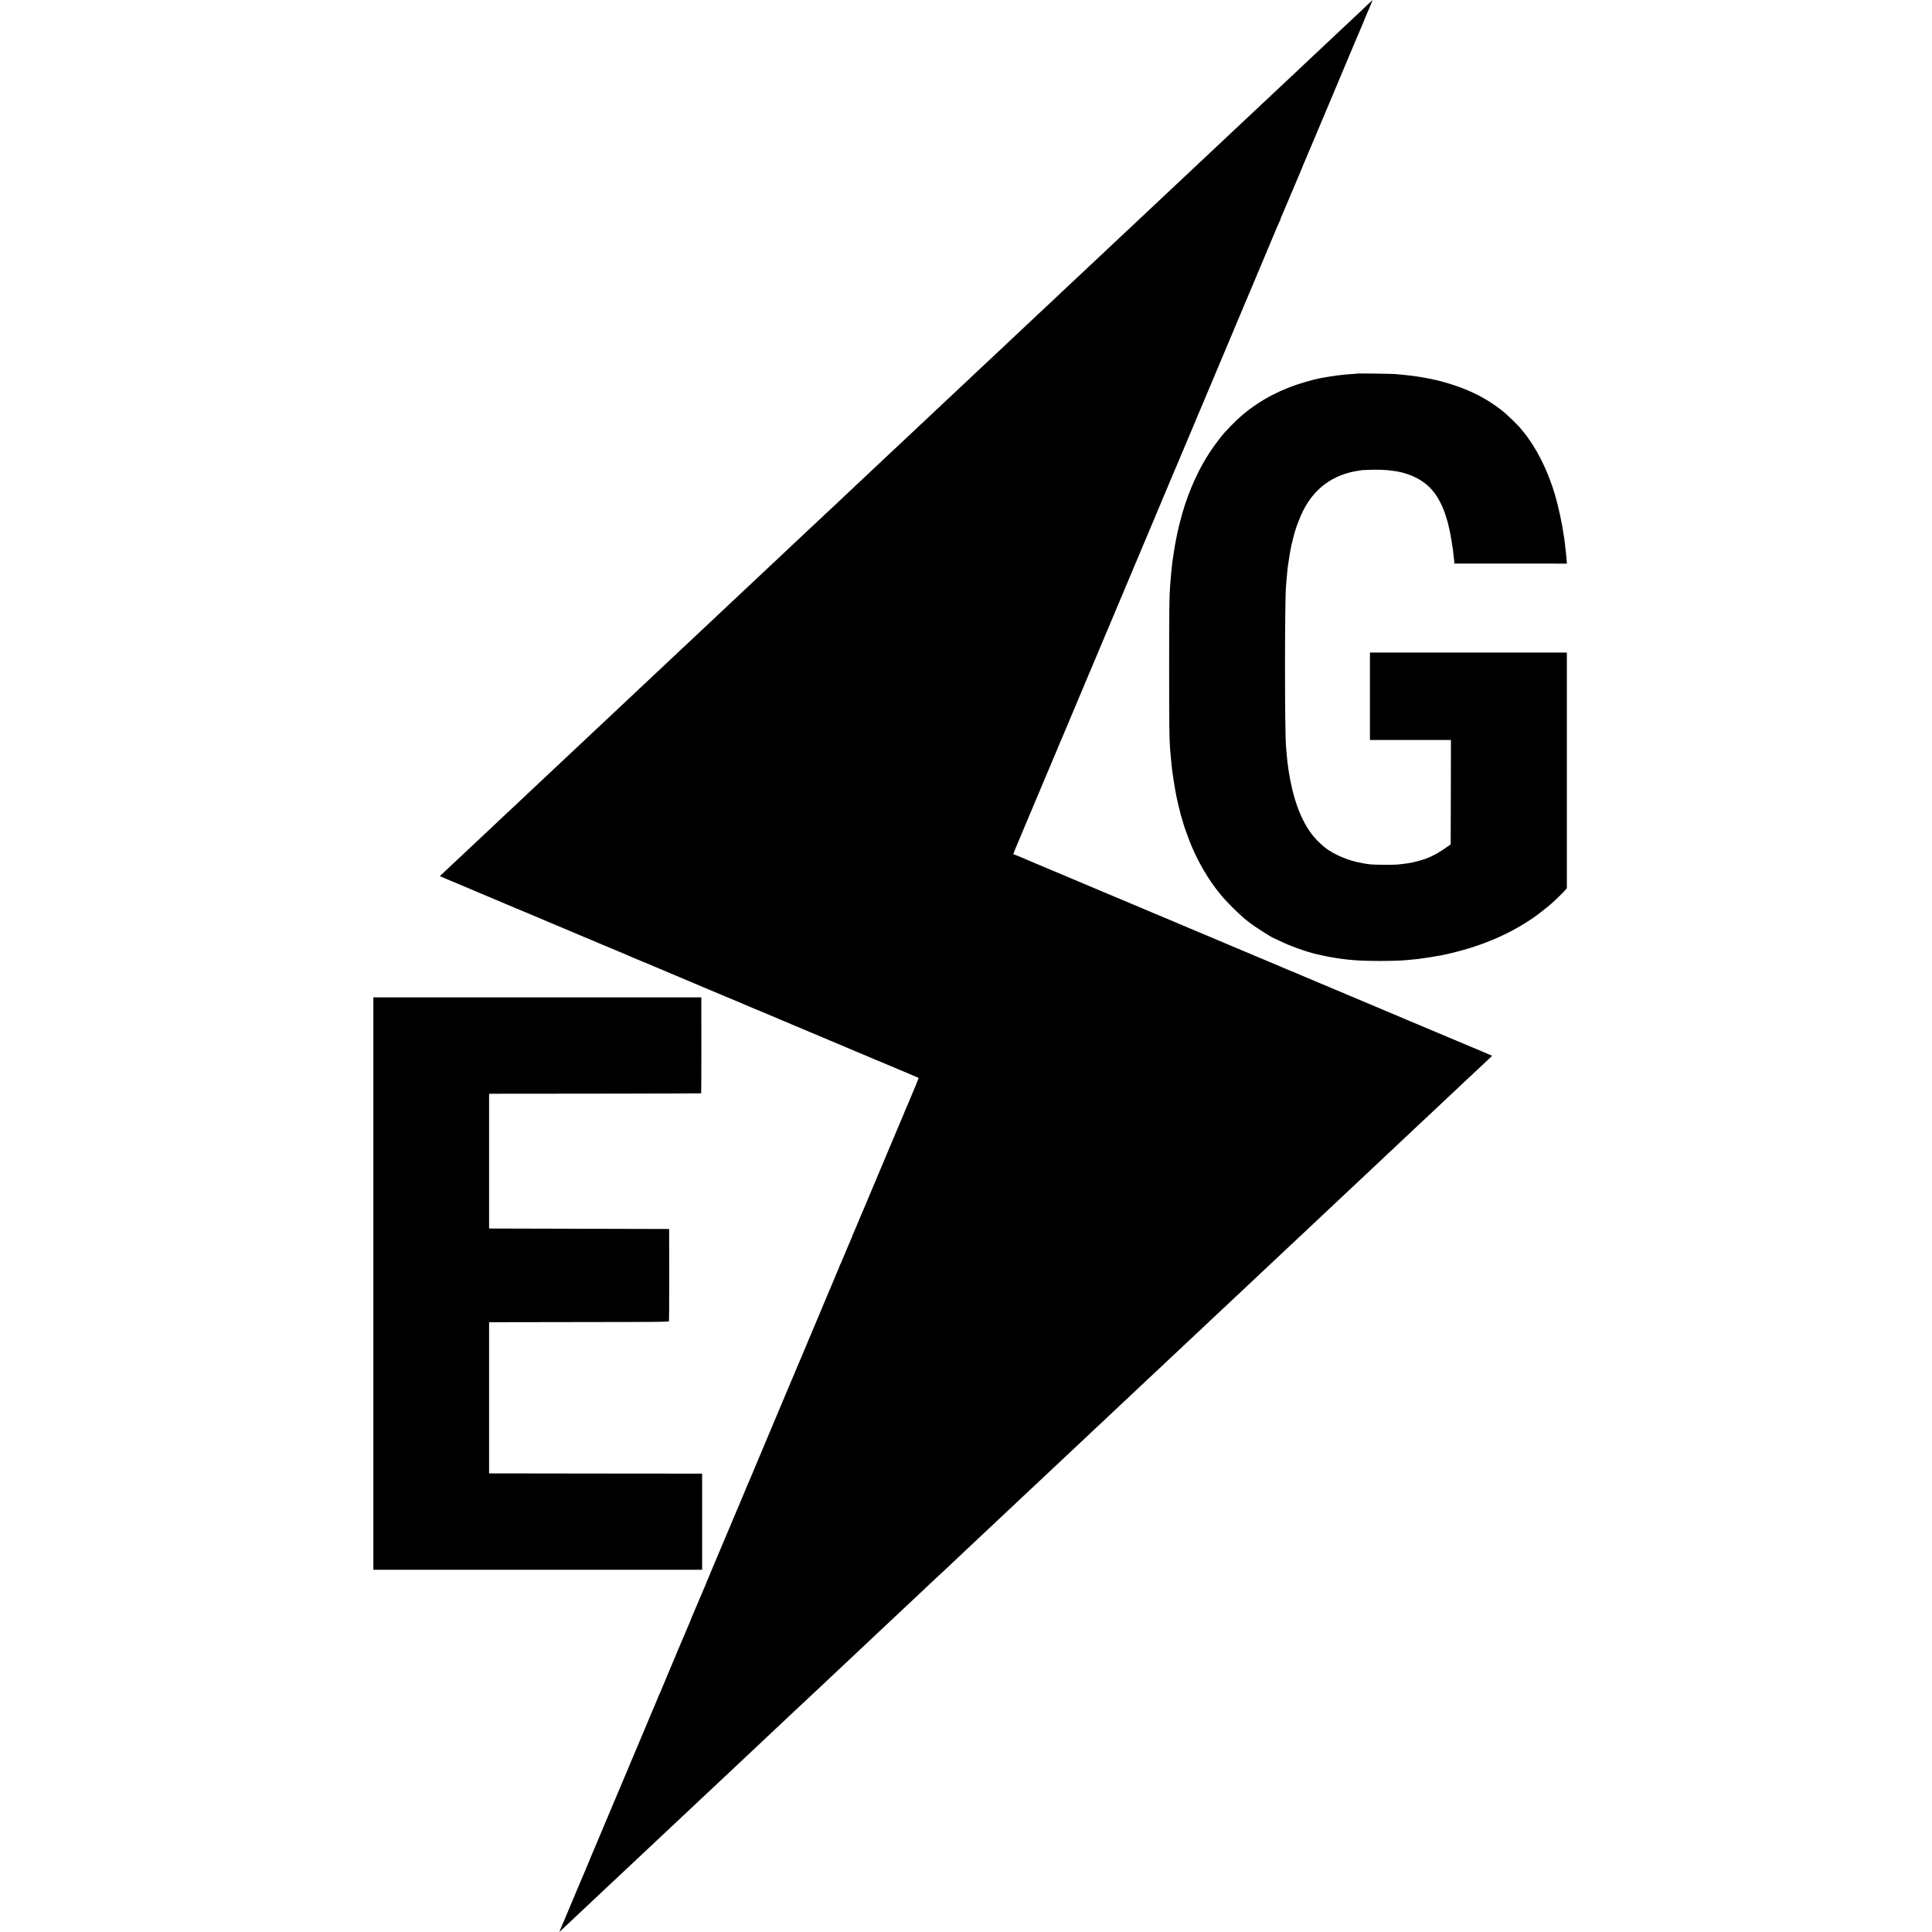
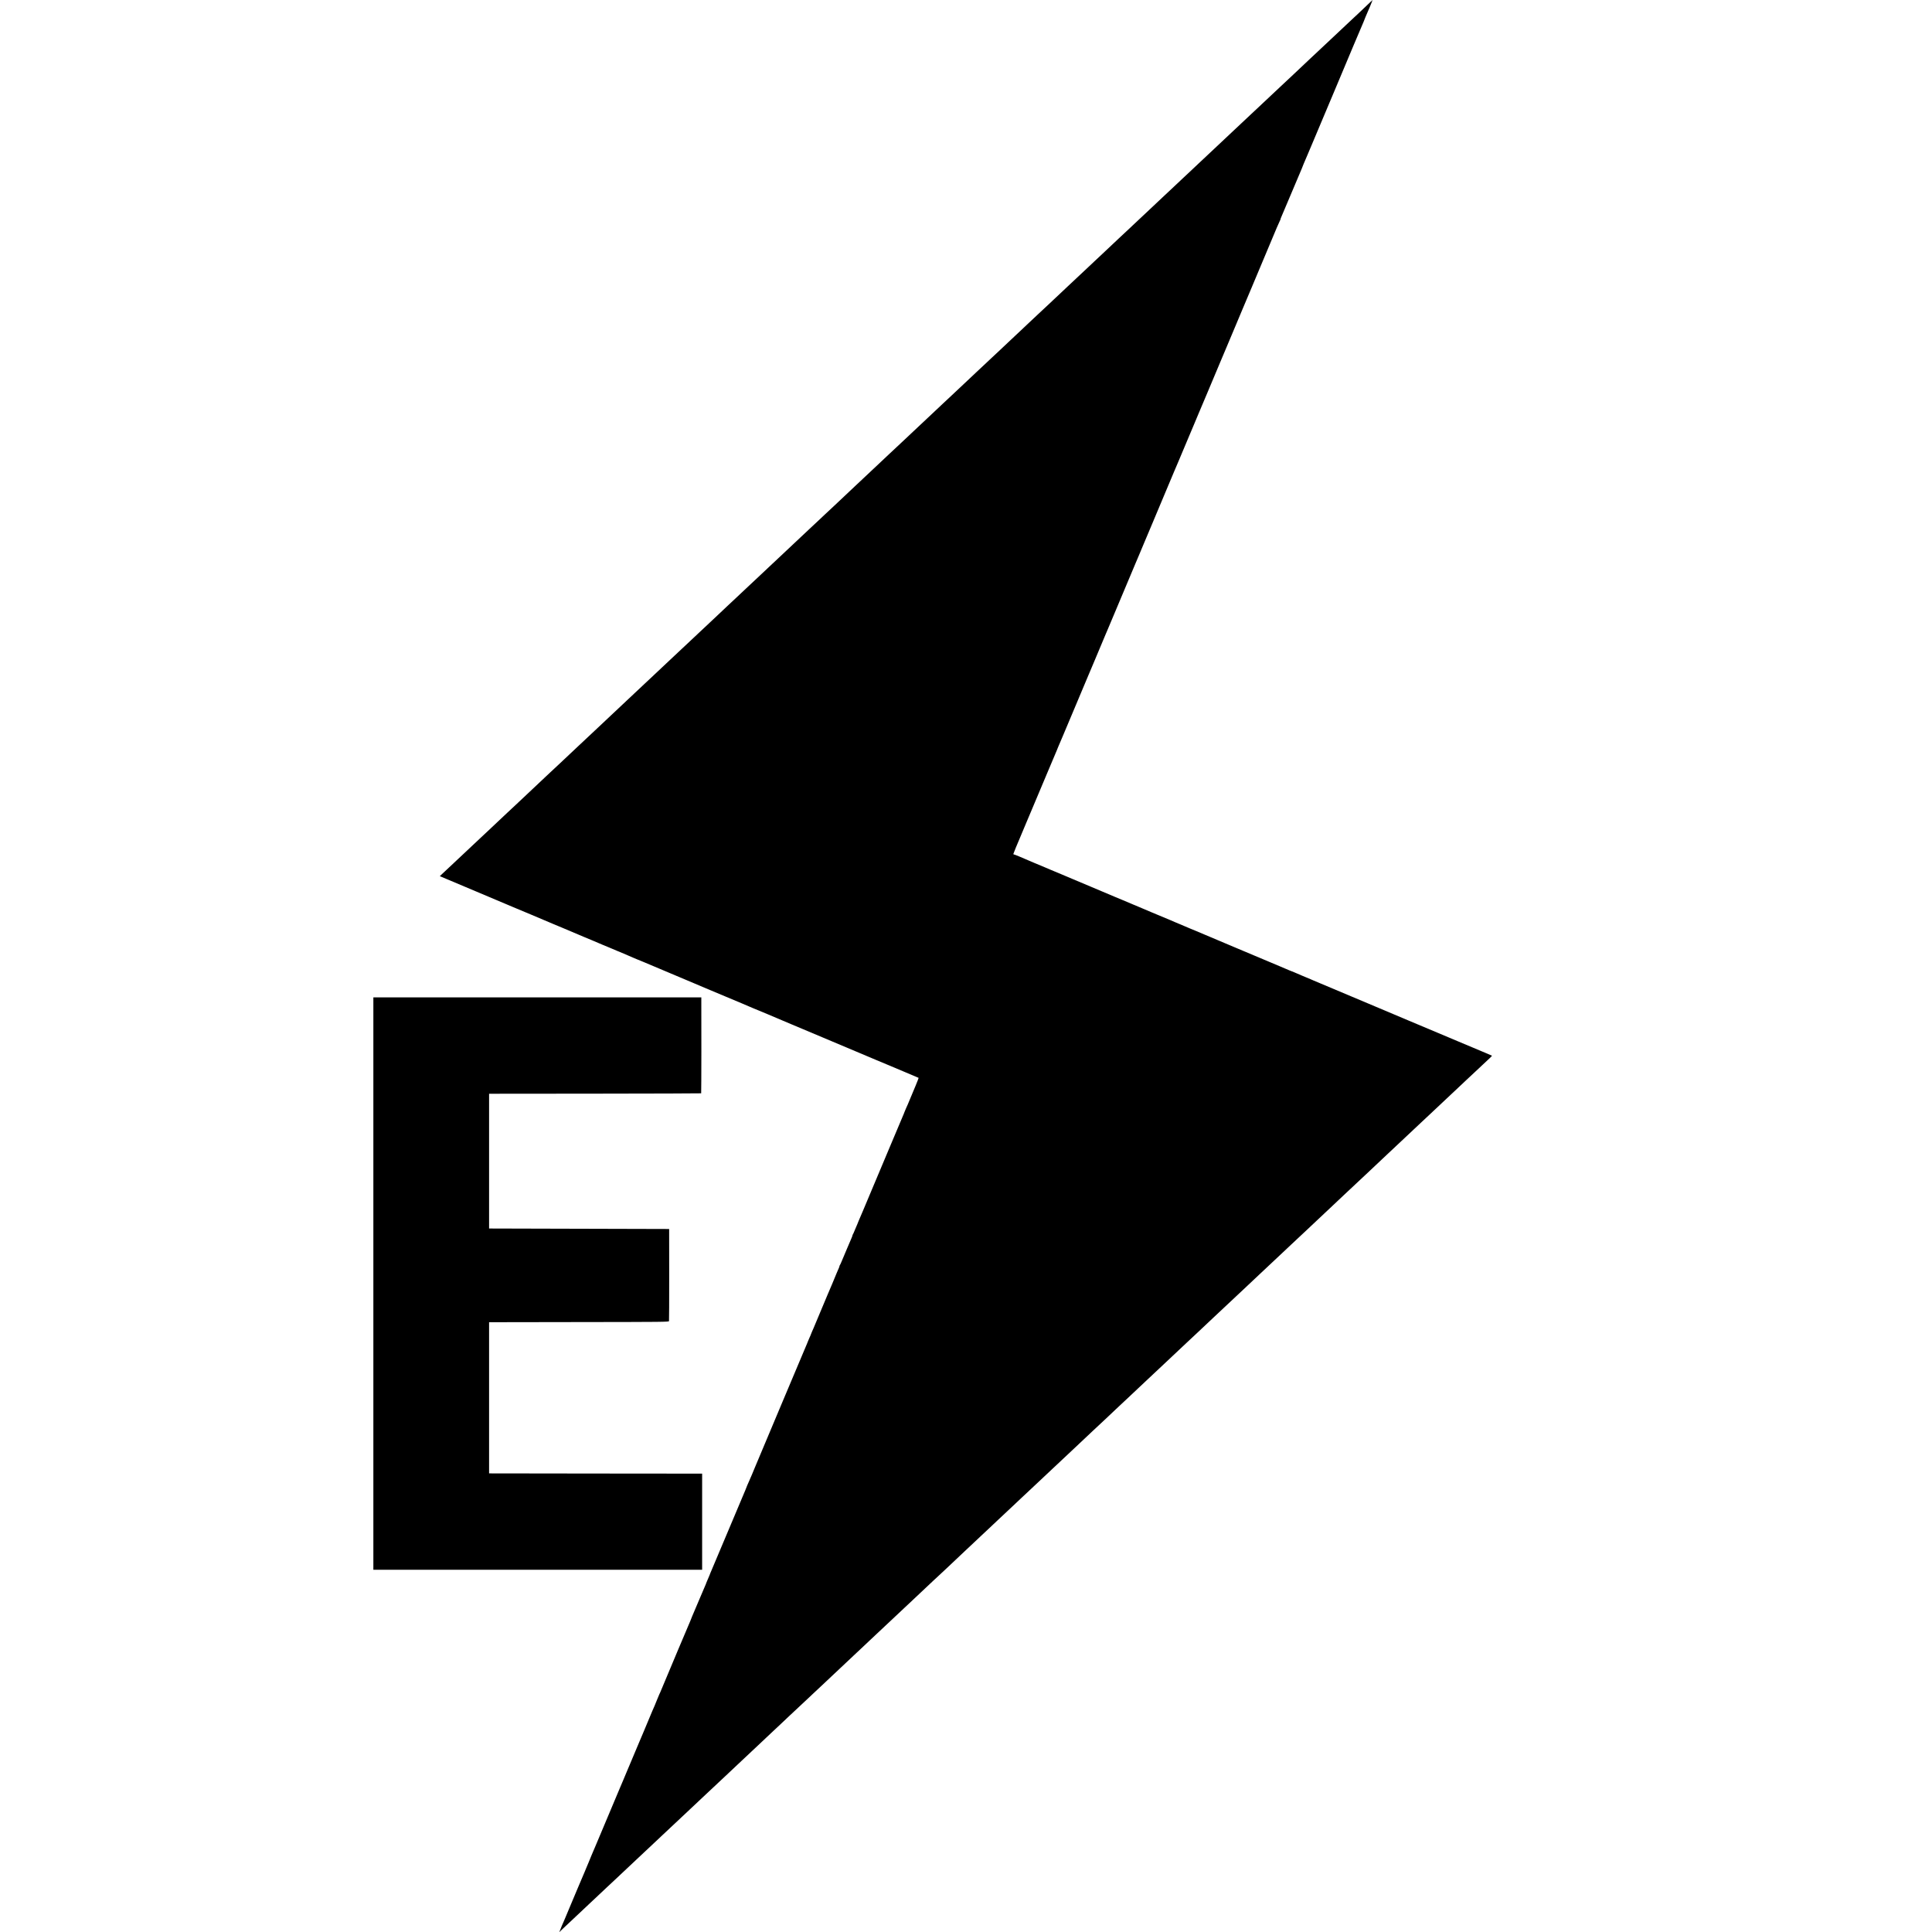
<svg xmlns="http://www.w3.org/2000/svg" version="1.0" width="4000pt" height="4000pt" viewBox="0 0 4000 4000" preserveAspectRatio="xMidYMid meet">
  <g transform="translate(0,4000) scale(0.1,-0.1)" fill="#000000" stroke="none">
    <path d="M28319 39907 c-107 -103 -168 -160 -379 -357 -79 -74 -156 -146 -170 -160 -42 -40 -292 -275 -330 -310 -19 -18 -91 -85 -160 -150 -69 -65 -139 -131 -156 -146 -17 -16 -91 -86 -165 -156 -74 -69 -153 -143 -175 -165 -126 -117 -270 -252 -302 -283 -53 -50 -321 -302 -362 -340 -37 -35 -233 -218 -304 -285 -86 -82 -312 -294 -346 -325 -34 -31 -271 -254 -335 -315 -38 -36 -273 -256 -324 -304 -20 -18 -75 -70 -122 -115 -47 -44 -141 -133 -209 -196 -67 -63 -144 -135 -170 -160 -49 -47 -258 -243 -320 -300 -19 -18 -69 -64 -110 -104 -69 -64 -295 -277 -395 -371 -22 -20 -96 -90 -164 -154 -69 -64 -136 -127 -151 -141 -86 -81 -311 -293 -345 -325 -22 -20 -100 -94 -174 -163 -74 -70 -143 -135 -153 -144 -19 -16 -221 -206 -383 -359 -44 -42 -92 -87 -106 -100 -15 -13 -82 -76 -150 -141 -68 -64 -145 -136 -170 -160 -25 -23 -106 -99 -180 -168 -73 -69 -167 -157 -209 -196 -41 -40 -91 -86 -110 -104 -35 -32 -114 -107 -265 -249 -44 -42 -139 -131 -210 -198 -72 -67 -148 -139 -171 -160 -57 -53 -289 -271 -333 -312 -20 -18 -99 -93 -175 -165 -77 -72 -151 -142 -166 -156 -15 -14 -89 -84 -166 -156 -76 -72 -152 -143 -169 -158 -25 -23 -184 -173 -320 -301 -69 -66 -284 -267 -311 -292 -16 -14 -94 -88 -174 -164 -80 -76 -155 -146 -167 -156 -12 -11 -81 -76 -155 -145 -73 -69 -151 -143 -173 -163 -138 -129 -328 -308 -496 -466 -74 -70 -150 -141 -169 -159 -19 -18 -100 -93 -179 -169 -79 -75 -152 -143 -163 -153 -10 -9 -77 -71 -148 -138 -71 -67 -142 -134 -157 -148 -15 -14 -91 -84 -167 -156 -175 -164 -177 -166 -332 -312 -71 -67 -147 -139 -170 -160 -23 -22 -97 -91 -165 -155 -68 -64 -140 -131 -159 -149 -19 -18 -96 -90 -170 -160 -120 -113 -204 -192 -319 -299 -20 -19 -103 -97 -186 -175 -82 -78 -181 -170 -220 -206 -38 -36 -88 -83 -111 -105 -22 -22 -92 -88 -155 -146 -147 -138 -169 -158 -324 -304 -71 -68 -146 -137 -165 -155 -19 -18 -91 -85 -160 -150 -69 -65 -141 -132 -160 -150 -19 -18 -93 -88 -165 -155 -71 -67 -148 -139 -170 -160 -22 -20 -96 -90 -165 -155 -69 -65 -141 -133 -161 -151 -20 -19 -93 -88 -164 -154 -70 -66 -144 -135 -164 -154 -20 -18 -97 -91 -171 -161 -74 -71 -148 -140 -165 -155 -16 -16 -86 -81 -155 -146 -69 -64 -143 -134 -165 -155 -79 -73 -299 -280 -335 -314 -51 -49 -297 -281 -340 -320 -41 -38 -143 -134 -256 -239 -269 -253 -495 -467 -549 -517 -22 -20 -96 -90 -165 -155 -69 -64 -143 -134 -165 -154 -22 -21 -98 -93 -170 -160 -71 -68 -150 -142 -175 -165 -45 -42 -228 -214 -369 -346 -42 -40 -96 -91 -121 -114 -177 -165 -425 -398 -519 -487 l-45 -43 45 -19 c24 -11 346 -146 714 -301 619 -260 703 -296 760 -321 11 -5 182 -76 380 -159 388 -163 377 -158 449 -190 27 -12 70 -30 96 -40 26 -10 67 -27 91 -38 56 -24 183 -78 324 -137 61 -25 119 -50 130 -55 11 -5 92 -39 180 -75 88 -37 180 -76 204 -87 24 -10 67 -28 95 -39 28 -11 65 -27 81 -34 17 -8 75 -32 130 -55 55 -23 114 -47 130 -54 17 -8 59 -26 95 -41 36 -15 89 -38 118 -51 29 -13 55 -24 57 -24 3 0 65 -25 137 -56 73 -31 219 -92 323 -136 105 -44 204 -86 220 -93 17 -7 102 -43 190 -80 190 -79 293 -123 320 -135 11 -5 121 -52 245 -104 124 -52 311 -130 415 -174 105 -44 246 -103 315 -132 69 -28 149 -62 178 -76 29 -13 54 -24 56 -24 4 0 215 -88 311 -129 118 -51 327 -139 510 -216 88 -37 243 -102 345 -145 102 -43 358 -151 570 -240 212 -89 399 -167 415 -175 55 -23 217 -92 415 -175 107 -45 209 -87 225 -94 17 -8 167 -71 335 -141 168 -71 307 -130 309 -131 2 -2 -27 -77 -64 -166 -38 -90 -88 -210 -112 -268 -49 -118 -51 -123 -87 -202 -14 -31 -26 -59 -26 -62 0 -4 -9 -25 -19 -49 -11 -23 -133 -312 -271 -642 -138 -330 -257 -613 -265 -630 -7 -16 -25 -59 -40 -95 -15 -36 -33 -78 -40 -95 -13 -28 -111 -262 -227 -540 -28 -66 -61 -144 -74 -173 -13 -29 -24 -55 -24 -57 0 -3 -9 -24 -19 -48 -11 -23 -34 -78 -52 -122 -17 -44 -36 -84 -40 -90 -5 -5 -9 -15 -9 -22 0 -7 -11 -36 -24 -65 -14 -29 -55 -125 -91 -213 -37 -88 -72 -173 -80 -190 -7 -16 -23 -55 -36 -85 -12 -30 -26 -59 -31 -64 -4 -6 -8 -16 -8 -22 0 -7 -13 -42 -30 -77 -17 -36 -30 -67 -30 -70 0 -5 -172 -413 -190 -452 -7 -15 -151 -359 -260 -620 -7 -16 -18 -43 -25 -60 -7 -16 -22 -51 -34 -77 -12 -26 -21 -49 -21 -52 0 -3 -13 -35 -30 -71 -16 -36 -30 -68 -30 -70 0 -3 -9 -24 -19 -48 -11 -23 -108 -253 -216 -512 -283 -675 -266 -634 -291 -690 -13 -29 -471 -1118 -576 -1370 -27 -66 -53 -129 -58 -140 -28 -64 -54 -124 -65 -150 -7 -16 -22 -51 -34 -77 -11 -26 -21 -50 -21 -53 0 -3 -9 -24 -19 -48 -11 -23 -144 -339 -296 -702 -345 -821 -395 -940 -430 -1019 -8 -19 -15 -37 -15 -40 0 -3 -16 -40 -35 -82 -19 -41 -35 -79 -35 -83 0 -4 -6 -21 -14 -37 -8 -16 -69 -159 -136 -319 -67 -159 -130 -309 -141 -332 -10 -24 -19 -45 -19 -48 0 -3 -9 -24 -19 -48 -17 -35 -447 -1056 -572 -1357 -50 -120 -59 -141 -70 -162 -5 -10 -27 -63 -49 -118 -37 -93 -63 -155 -95 -225 -13 -28 -88 -208 -195 -466 -27 -64 -57 -136 -68 -160 -11 -24 -59 -138 -107 -254 -47 -115 -90 -217 -95 -226 -5 -9 -30 -68 -55 -130 -26 -63 -60 -145 -77 -184 -29 -68 -41 -97 -68 -160 -34 -84 -494 -1174 -505 -1200 -26 -57 -155 -366 -155 -370 0 -3 -11 -29 -25 -59 -14 -30 -25 -57 -25 -60 0 -3 -11 -29 -24 -58 -13 -29 -72 -168 -131 -308 -58 -140 -112 -268 -120 -285 -7 -16 -36 -86 -65 -155 -29 -69 -59 -141 -67 -160 -8 -19 -18 -44 -23 -55 -4 -11 -18 -42 -30 -70 -37 -84 -48 -109 -53 -125 -3 -8 -13 -33 -22 -55 l-17 -40 53 52 c30 28 70 66 89 84 19 18 78 73 131 123 255 241 346 327 374 352 17 15 90 84 163 153 74 69 151 142 171 161 21 19 96 90 167 156 71 67 145 136 164 154 41 38 259 243 335 315 64 61 276 260 325 305 19 18 96 90 170 160 74 70 147 138 161 151 24 22 227 213 340 319 26 25 100 95 165 155 64 61 134 126 154 145 83 79 304 286 320 300 10 8 82 76 160 150 194 184 209 198 356 335 142 133 150 141 326 306 67 64 139 131 158 149 19 18 88 82 153 144 66 61 136 127 156 146 21 19 104 98 185 175 82 77 156 146 166 155 9 8 78 72 151 141 74 70 150 142 170 160 20 19 96 90 170 159 73 69 149 140 168 158 20 19 65 61 101 95 36 34 135 127 220 207 85 80 191 179 235 221 44 42 94 89 110 103 17 15 89 83 160 151 72 67 146 137 165 155 30 27 154 144 324 304 23 21 97 91 165 155 68 64 140 132 161 151 45 43 290 272 339 319 20 18 96 90 170 160 74 69 142 133 153 142 10 9 87 81 171 160 83 79 181 171 216 204 35 33 83 78 106 100 23 22 73 69 112 105 38 36 130 122 204 192 74 69 152 143 174 163 22 21 101 95 175 165 74 70 147 138 162 152 15 13 87 81 160 150 73 69 151 142 173 163 47 44 275 257 320 300 36 34 286 269 349 328 23 21 95 89 160 150 66 62 132 123 146 137 51 48 296 279 335 315 22 21 103 97 179 169 76 72 148 139 160 149 12 10 84 78 161 151 77 73 152 144 166 157 15 13 84 79 155 145 71 67 145 136 164 154 19 18 96 90 170 160 74 70 151 142 170 160 19 18 91 85 160 150 69 65 141 132 160 150 36 33 237 222 389 366 47 45 98 92 112 105 15 13 84 78 154 144 70 66 144 135 164 154 20 18 70 66 111 105 42 39 138 130 214 201 204 191 210 196 351 329 72 68 144 135 160 150 24 23 161 151 325 306 45 42 291 273 325 305 17 17 90 85 161 151 71 67 149 141 174 164 56 52 149 139 261 244 146 139 391 368 453 426 33 30 76 71 96 90 20 19 101 96 180 170 79 74 162 152 184 173 98 93 271 254 295 276 14 13 65 60 112 105 139 132 361 341 399 376 56 51 269 252 309 290 30 28 220 207 351 330 15 14 87 81 160 150 73 69 144 136 159 149 14 13 89 83 166 156 77 73 152 143 166 156 15 13 89 83 165 155 77 72 155 146 174 164 19 17 94 87 165 154 183 173 259 244 318 298 28 26 49 49 46 51 -3 3 -144 63 -719 304 -85 36 -168 71 -185 78 -16 7 -390 164 -830 349 -440 185 -809 341 -820 346 -15 7 -870 367 -1140 480 -16 7 -43 19 -60 26 -16 7 -91 38 -165 69 -74 31 -154 65 -177 76 -24 10 -45 19 -48 19 -3 0 -24 9 -48 19 -23 11 -114 50 -202 86 -88 37 -173 73 -190 80 -43 19 -293 124 -725 305 -107 45 -208 88 -225 95 -16 8 -75 32 -130 55 -127 53 -424 178 -450 190 -11 5 -76 32 -145 60 -69 29 -149 63 -178 76 -29 13 -55 24 -58 24 -3 0 -31 12 -62 26 -31 14 -77 34 -102 44 -54 21 -353 146 -395 165 -16 8 -91 39 -165 70 -74 31 -146 62 -160 68 -14 6 -27 11 -30 12 -3 1 -23 9 -45 19 -22 9 -105 44 -185 78 -80 33 -158 66 -175 73 -63 27 -366 155 -495 209 -74 32 -243 102 -375 158 -132 55 -260 109 -284 120 -24 11 -66 28 -94 39 -28 11 -69 28 -91 38 -23 10 -66 29 -96 41 -30 12 -73 30 -95 40 -22 10 -80 34 -130 54 -49 21 -105 44 -122 52 -18 7 -48 20 -65 28 -18 7 -76 32 -129 55 -53 22 -101 41 -108 41 -6 0 -11 4 -11 9 0 7 91 230 125 306 7 17 66 156 130 310 65 154 125 298 135 320 17 38 50 117 320 760 141 337 166 395 191 452 11 24 19 45 19 48 0 2 11 28 24 57 14 29 48 109 76 178 29 69 82 197 120 285 37 88 109 259 160 380 50 121 97 234 105 250 7 17 43 102 80 190 37 88 73 174 80 190 8 17 32 75 55 130 23 55 48 114 55 130 7 17 54 129 105 250 83 200 104 248 130 310 4 11 17 40 28 65 11 25 91 214 177 420 204 488 393 936 412 980 19 45 22 50 89 210 31 74 62 149 69 165 8 17 86 203 175 415 88 212 165 394 170 405 11 23 198 468 294 700 37 88 73 174 81 190 7 17 24 57 38 90 45 109 188 449 202 480 7 17 50 118 95 225 44 107 85 204 90 215 5 11 89 209 186 440 97 231 219 521 271 645 53 124 112 266 133 315 71 170 171 410 185 440 7 17 36 86 65 155 29 69 58 139 65 155 7 17 50 118 95 225 45 107 87 209 95 225 13 30 416 989 527 1255 34 80 65 149 69 155 5 5 9 15 9 22 0 7 11 36 24 65 13 29 108 253 211 498 102 245 195 464 206 487 10 24 19 45 19 48 0 3 9 24 19 48 11 23 56 130 101 237 45 107 87 209 95 225 7 17 79 188 160 380 80 193 152 364 160 380 7 17 60 143 118 280 284 678 590 1405 608 1442 10 24 19 45 19 48 0 3 9 24 19 48 40 86 152 357 148 357 -1 0 -45 -42 -98 -93z" />
-     <path d="M28099 32266 c-2 -2 -51 -7 -109 -10 -104 -7 -144 -10 -230 -21 -25 -3 -67 -8 -95 -11 -27 -3 -90 -12 -140 -21 -49 -9 -97 -17 -105 -18 -8 -1 -33 -6 -55 -10 -22 -4 -47 -9 -55 -10 -50 -10 -171 -40 -277 -71 -497 -142 -926 -365 -1298 -675 -151 -127 -370 -351 -473 -485 -102 -133 -138 -183 -202 -278 -237 -354 -445 -811 -579 -1276 -28 -97 -88 -329 -97 -375 -2 -11 -16 -78 -30 -150 -14 -71 -28 -139 -29 -150 -2 -11 -13 -83 -25 -160 -28 -178 -29 -185 -46 -352 -2 -24 -6 -64 -9 -90 -4 -44 -8 -83 -20 -248 -16 -215 -19 -504 -19 -1685 0 -1173 3 -1457 19 -1670 9 -118 16 -193 20 -223 2 -18 7 -63 10 -102 10 -98 21 -190 29 -230 2 -11 7 -42 10 -70 10 -71 51 -314 60 -350 3 -10 15 -69 20 -95 2 -8 6 -26 9 -40 9 -34 57 -230 62 -255 3 -11 16 -56 30 -99 14 -43 25 -83 25 -88 0 -16 123 -354 167 -458 154 -364 351 -697 582 -985 142 -177 450 -481 596 -587 5 -4 24 -18 40 -31 88 -70 461 -307 481 -307 4 0 54 -24 113 -53 205 -103 576 -237 781 -282 8 -2 56 -12 105 -24 50 -11 106 -22 125 -26 19 -3 49 -8 65 -12 17 -3 39 -7 50 -9 11 -1 34 -5 50 -8 47 -9 164 -24 230 -31 33 -3 78 -8 100 -10 252 -27 932 -27 1165 0 19 2 67 7 105 10 39 3 81 7 95 9 14 3 48 7 75 11 94 12 120 16 239 36 167 27 171 28 271 50 50 12 97 22 107 24 9 2 87 22 174 45 586 154 1136 406 1579 724 61 44 239 182 271 211 7 5 42 37 80 70 104 91 294 283 294 297 1 18 1 4706 0 4801 l0 77 -2038 0 -2039 0 0 -905 0 -905 839 0 838 0 -2 -1082 -3 -1081 -115 -79 c-199 -137 -348 -209 -545 -261 -154 -42 -206 -51 -435 -76 -75 -9 -509 -6 -565 3 -16 3 -55 8 -85 11 -30 4 -57 8 -60 10 -3 2 -23 6 -45 9 -250 40 -575 176 -749 316 -200 160 -338 333 -459 575 -179 357 -298 848 -343 1415 -3 47 -8 101 -9 120 -27 295 -27 2986 0 3295 2 28 7 84 10 125 17 204 25 282 45 400 5 30 12 73 15 95 3 23 7 52 10 65 10 49 27 145 32 175 3 17 9 38 14 48 5 9 8 17 5 17 -3 0 9 48 25 108 16 59 31 112 32 117 6 22 29 91 36 110 5 11 26 65 47 120 195 512 538 841 1018 975 43 12 91 24 105 26 14 2 37 7 51 9 14 3 41 7 60 10 19 3 51 8 70 11 19 3 127 7 240 9 436 6 748 -69 1007 -241 284 -189 464 -519 573 -1048 18 -89 45 -247 55 -326 3 -19 7 -51 10 -70 2 -19 7 -64 11 -100 4 -36 8 -74 10 -85 1 -11 3 -32 3 -46 l1 -27 1165 0 1166 -1 -6 77 c-3 42 -8 93 -10 112 -2 19 -7 60 -10 90 -4 30 -8 69 -10 85 -2 17 -6 57 -10 90 -3 33 -8 67 -10 75 -2 8 -7 35 -10 60 -31 229 -113 609 -182 840 -125 422 -312 823 -528 1133 -49 71 -105 146 -130 173 -5 7 -26 31 -45 55 -65 82 -295 304 -401 386 -296 230 -598 389 -984 518 -120 40 -326 98 -385 109 -14 2 -54 11 -90 19 -54 13 -178 35 -290 52 -82 13 -233 30 -340 40 -36 3 -90 8 -120 11 -64 6 -776 15 -781 10z" />
    <path d="M7730 13425 l0 -5925 3404 0 3403 0 0 995 0 995 -2206 2 -2205 3 0 1565 0 1565 1861 3 c1762 2 1861 3 1864 20 3 9 4 442 4 962 l-1 945 -1864 5 -1864 5 0 1395 0 1395 2193 2 c1207 1 2196 5 2198 7 4 3 6 1660 3 1949 l0 37 -3395 0 -3395 0 0 -5925z" />
  </g>
</svg>